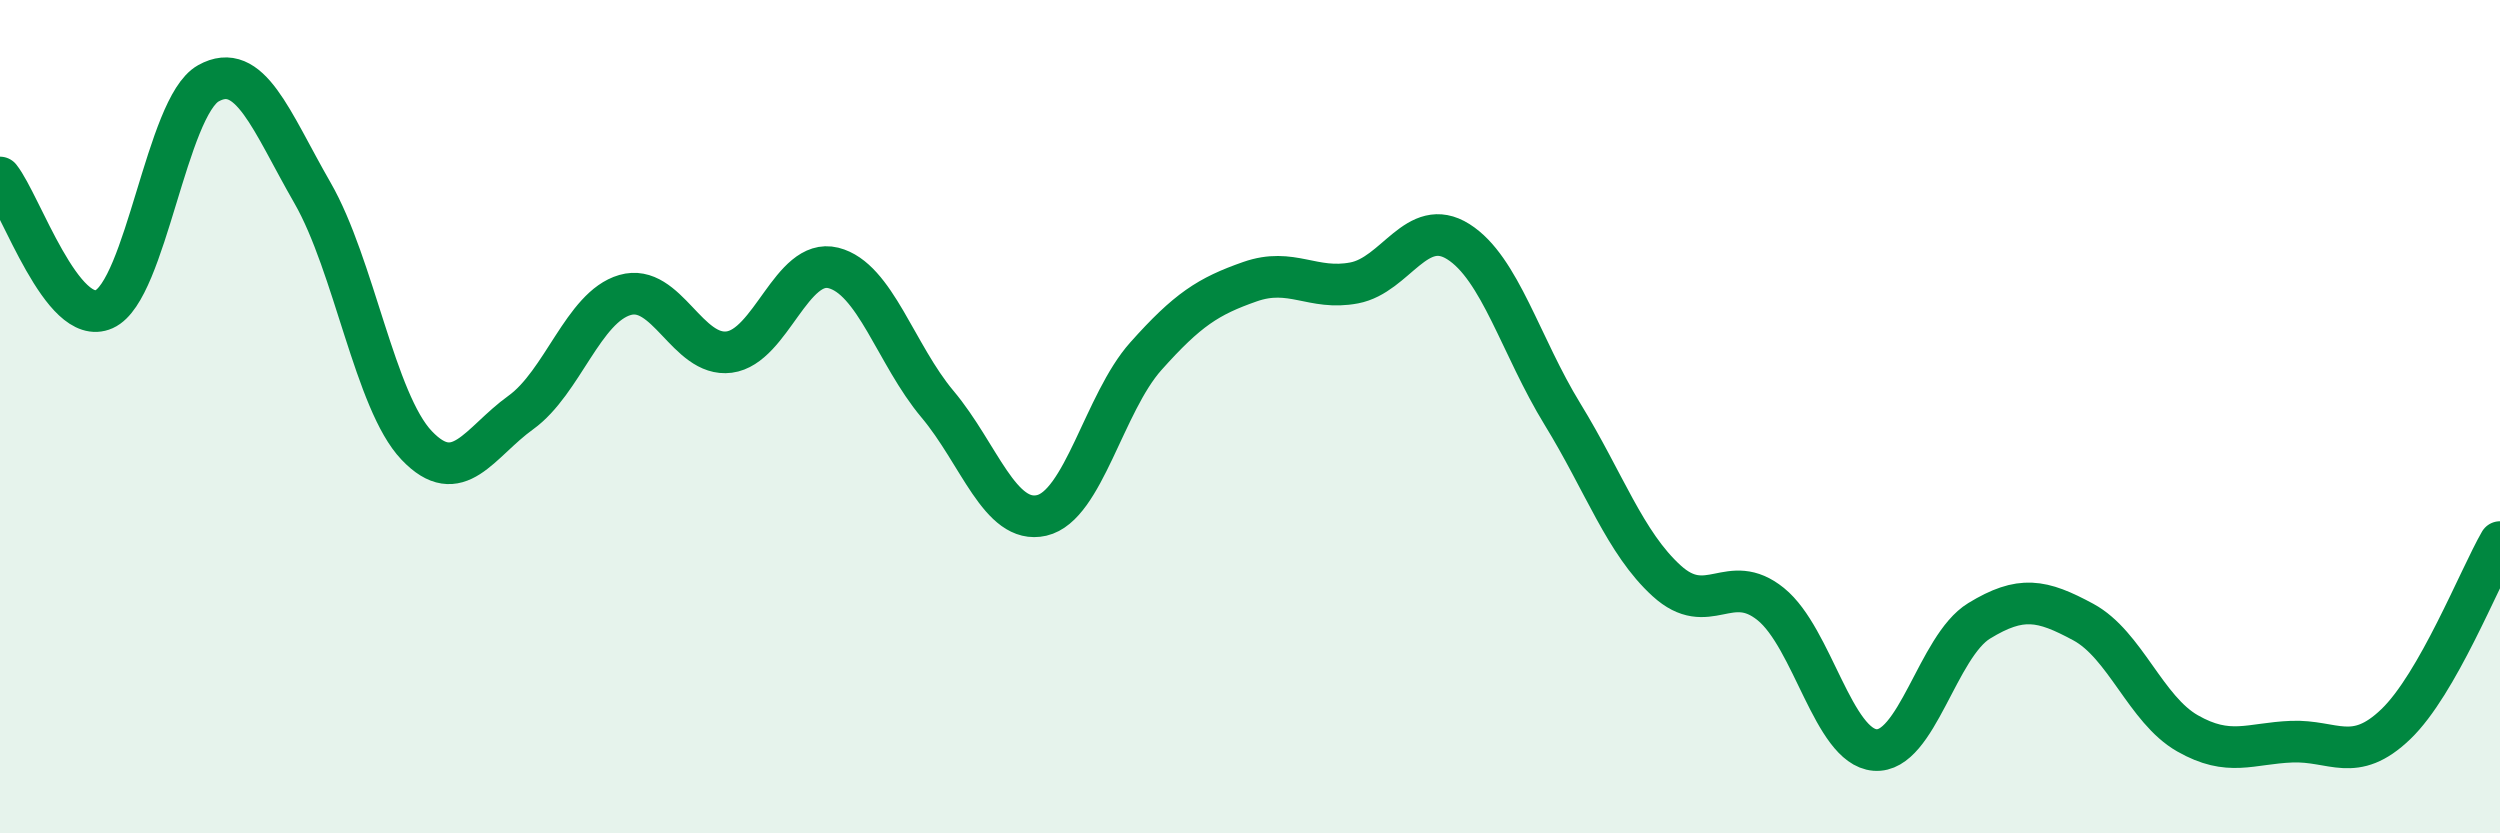
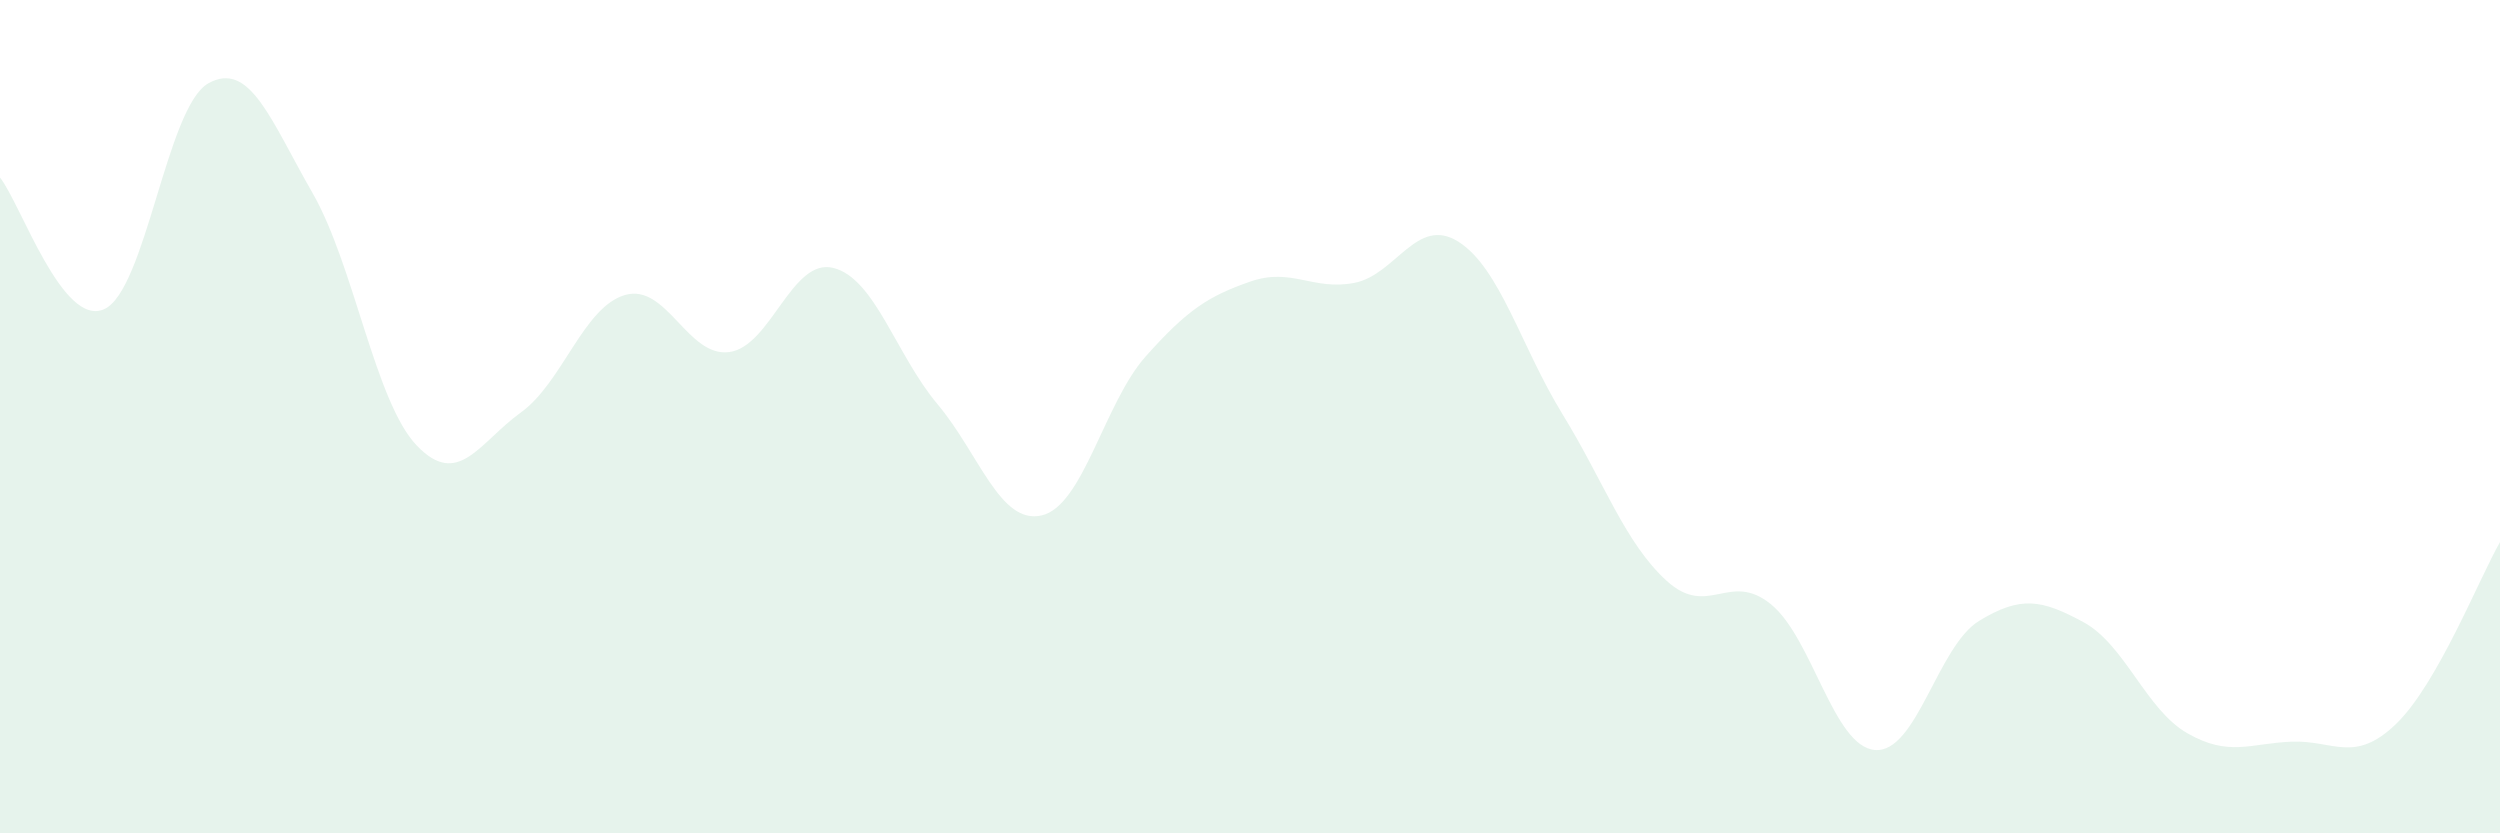
<svg xmlns="http://www.w3.org/2000/svg" width="60" height="20" viewBox="0 0 60 20">
  <path d="M 0,4.26 C 0.5,4.89 1.5,7.87 2.5,7.42 C 3.5,6.97 4,2.56 5,2 C 6,1.44 6.5,2.89 7.5,4.63 C 8.5,6.37 9,9.64 10,10.69 C 11,11.74 11.5,10.62 12.5,9.9 C 13.5,9.18 14,7.37 15,7.08 C 16,6.79 16.5,8.58 17.5,8.45 C 18.5,8.32 19,6.18 20,6.43 C 21,6.68 21.5,8.51 22.5,9.7 C 23.5,10.89 24,12.6 25,12.37 C 26,12.14 26.5,9.67 27.5,8.55 C 28.5,7.43 29,7.11 30,6.76 C 31,6.41 31.5,6.98 32.5,6.79 C 33.5,6.6 34,5.17 35,5.8 C 36,6.43 36.5,8.31 37.5,9.94 C 38.5,11.57 39,13.03 40,13.94 C 41,14.85 41.5,13.69 42.5,14.5 C 43.5,15.31 44,17.92 45,18 C 46,18.08 46.5,15.51 47.5,14.9 C 48.5,14.29 49,14.39 50,14.93 C 51,15.47 51.5,17.03 52.5,17.6 C 53.5,18.17 54,17.84 55,17.8 C 56,17.76 56.5,18.34 57.5,17.38 C 58.5,16.42 59.5,13.88 60,13.01L60 20L0 20Z" fill="#008740" opacity="0.1" stroke-linecap="round" stroke-linejoin="round" />
-   <path d="M 0,4.26 C 0.5,4.89 1.5,7.87 2.5,7.42 C 3.5,6.97 4,2.56 5,2 C 6,1.44 6.5,2.89 7.5,4.63 C 8.5,6.37 9,9.64 10,10.69 C 11,11.74 11.5,10.62 12.5,9.9 C 13.5,9.18 14,7.37 15,7.08 C 16,6.79 16.5,8.58 17.5,8.45 C 18.5,8.32 19,6.18 20,6.43 C 21,6.68 21.5,8.51 22.5,9.7 C 23.5,10.89 24,12.6 25,12.37 C 26,12.14 26.5,9.67 27.5,8.55 C 28.5,7.43 29,7.11 30,6.76 C 31,6.41 31.5,6.98 32.5,6.79 C 33.5,6.6 34,5.17 35,5.8 C 36,6.43 36.5,8.31 37.5,9.94 C 38.5,11.57 39,13.03 40,13.94 C 41,14.85 41.5,13.69 42.5,14.5 C 43.5,15.31 44,17.92 45,18 C 46,18.08 46.5,15.51 47.5,14.9 C 48.5,14.29 49,14.39 50,14.93 C 51,15.47 51.5,17.03 52.5,17.6 C 53.5,18.17 54,17.84 55,17.8 C 56,17.76 56.5,18.34 57.5,17.38 C 58.5,16.42 59.5,13.88 60,13.01" stroke="#008740" stroke-width="1" fill="none" stroke-linecap="round" stroke-linejoin="round" />
</svg>